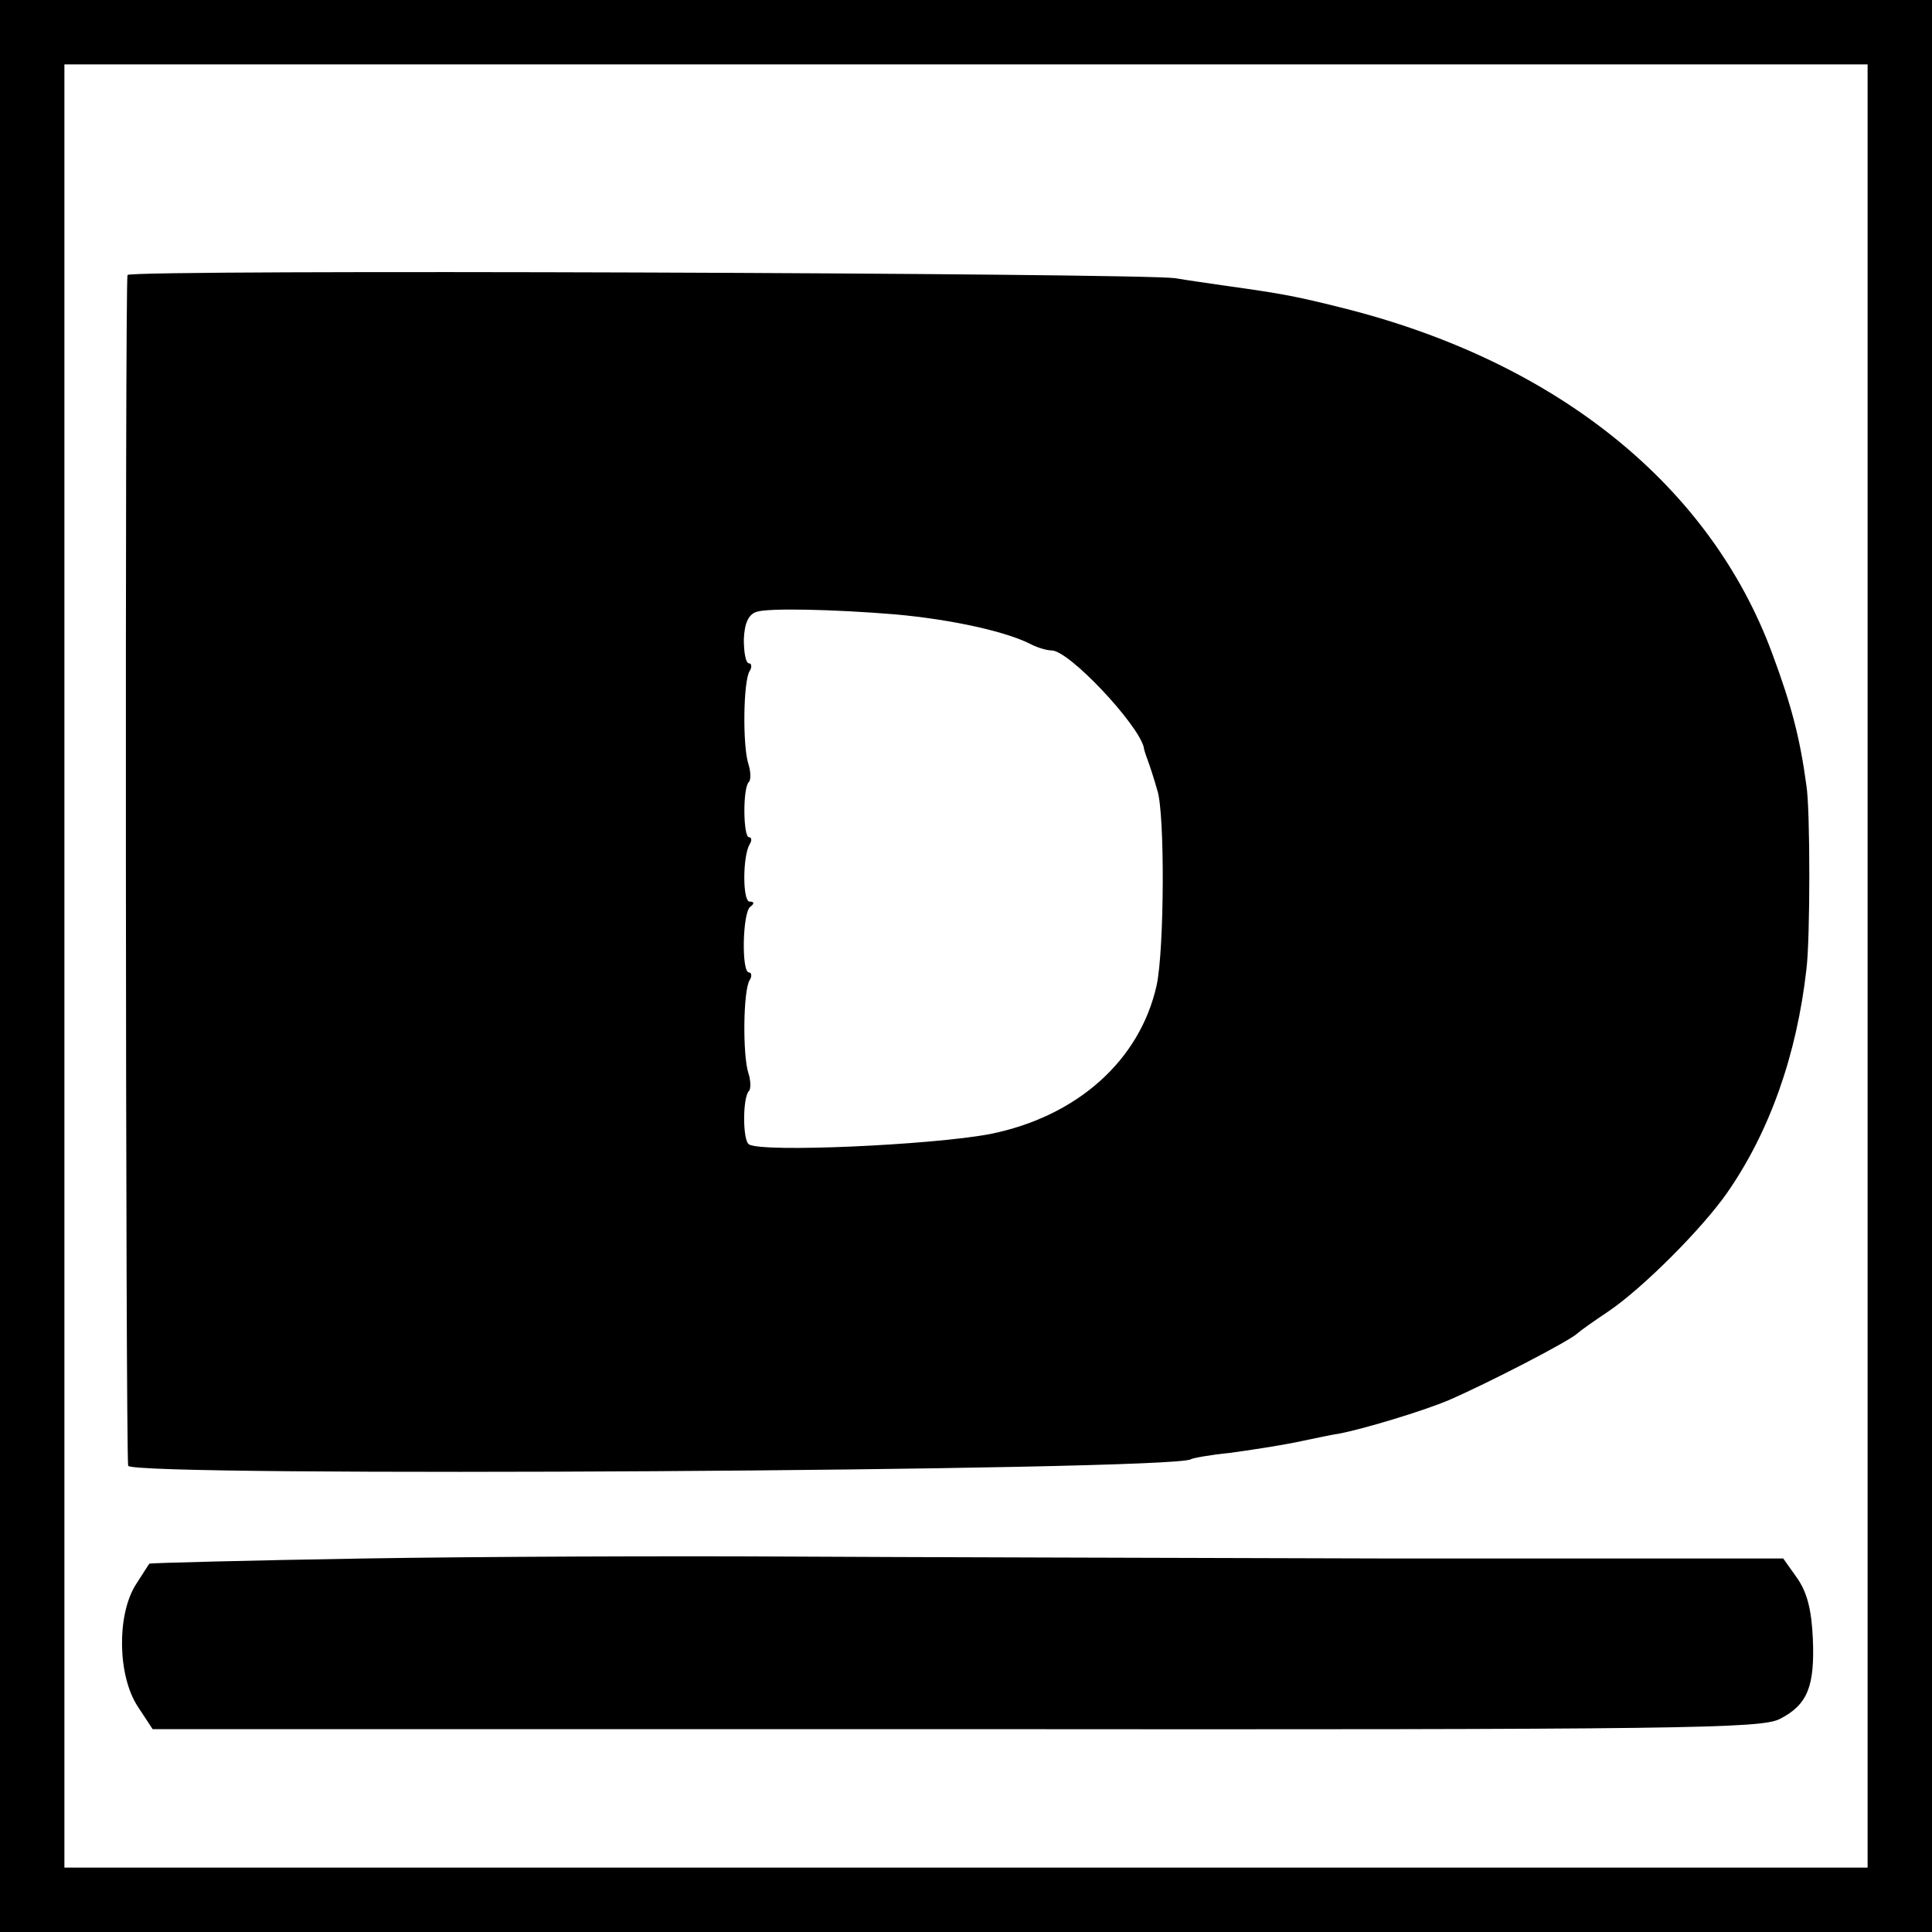
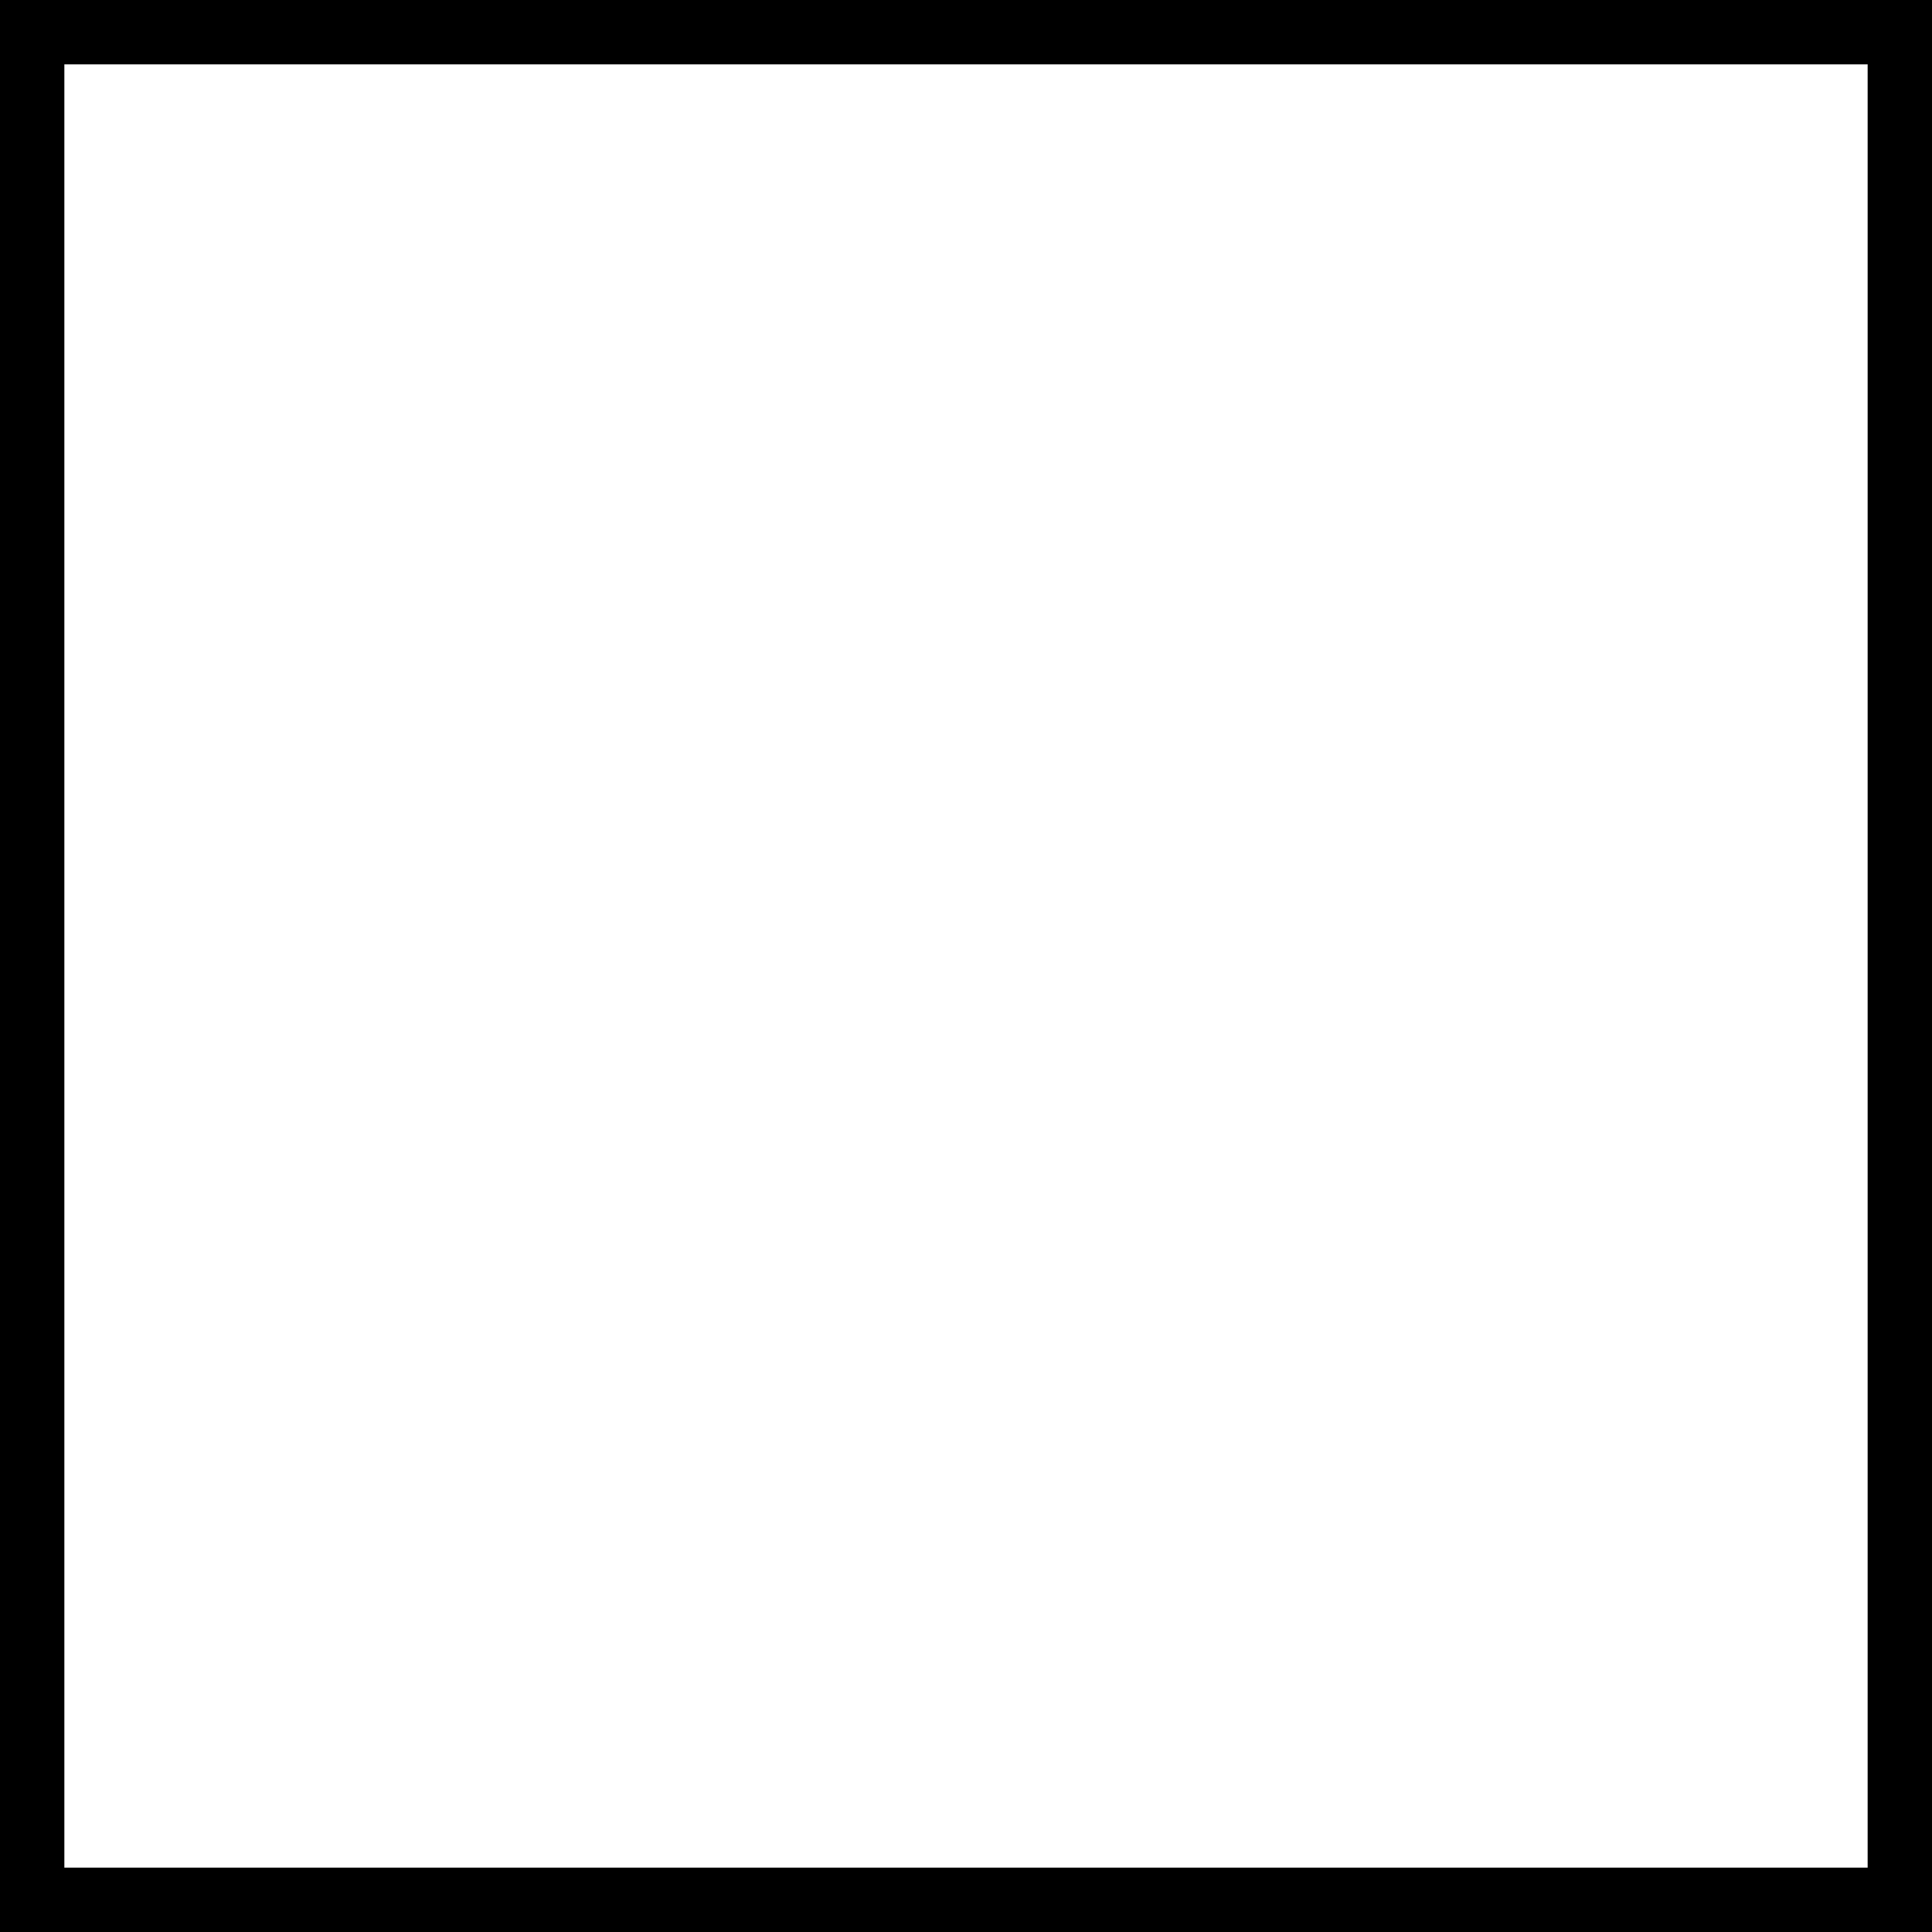
<svg xmlns="http://www.w3.org/2000/svg" version="1.0" width="300pt" height="300pt" viewBox="0 0 300 300" preserveAspectRatio="xMidYMid meet">
  <g transform="translate(0,300) scale(0.1,-0.1)" fill="#000000" stroke="none">
    <path d="M0 1500 l0 -1500 1500 0 1500 0 0 1500 0 1500 -1500 0 -1500 0 0 -1500z m2900 0 l0 -1400 -1400 0 -1400 0 0 1400 0 1400 1400 0 1400 0 0 -1400z" />
-     <path d="M198 2573 c-4 -7 -3 -1819 1 -1849 2 -18 1620 -8 1650 10 3 2 31 7 61 10 30 4 75 11 100 16 25 5 56 12 70 14 37 7 130 35 170 52 60 26 188 92 200 104 3 3 24 18 48 34 53 36 145 128 184 184 66 95 108 214 123 347 6 47 6 249 0 285 -10 75 -24 127 -53 205 -96 260 -332 451 -660 535 -79 20 -101 24 -187 36 -27 4 -63 9 -80 12 -53 8 -1623 14 -1627 5z m1192 -527 c89 -8 174 -27 212 -47 10 -5 24 -9 31 -9 27 0 133 -113 143 -150 0 -3 3 -12 6 -20 3 -8 10 -29 15 -47 12 -35 11 -248 -1 -303 -26 -117 -124 -204 -259 -231 -90 -17 -353 -29 -374 -16 -10 6 -10 73 0 83 3 3 3 16 -1 28 -9 28 -8 128 2 144 4 6 3 12 -1 12 -12 0 -10 93 2 102 7 5 6 8 -1 8 -11 0 -11 70 0 89 4 6 3 11 -1 11 -9 0 -10 77 0 86 3 3 3 16 -1 28 -9 28 -8 128 2 144 4 6 3 12 -1 12 -5 0 -8 17 -8 37 1 25 7 39 20 43 18 6 118 4 215 -4z" />
-     <path d="M565 580 c-181 -3 -331 -7 -333 -8 -1 -1 -11 -17 -22 -34 -29 -48 -27 -141 4 -188 l23 -35 1248 0 c1138 -1 1251 1 1279 16 43 22 54 51 51 124 -2 46 -9 72 -24 94 l-22 31 -612 0 c-337 1 -758 2 -937 3 -179 1 -473 0 -655 -3z" />
  </g>
</svg>